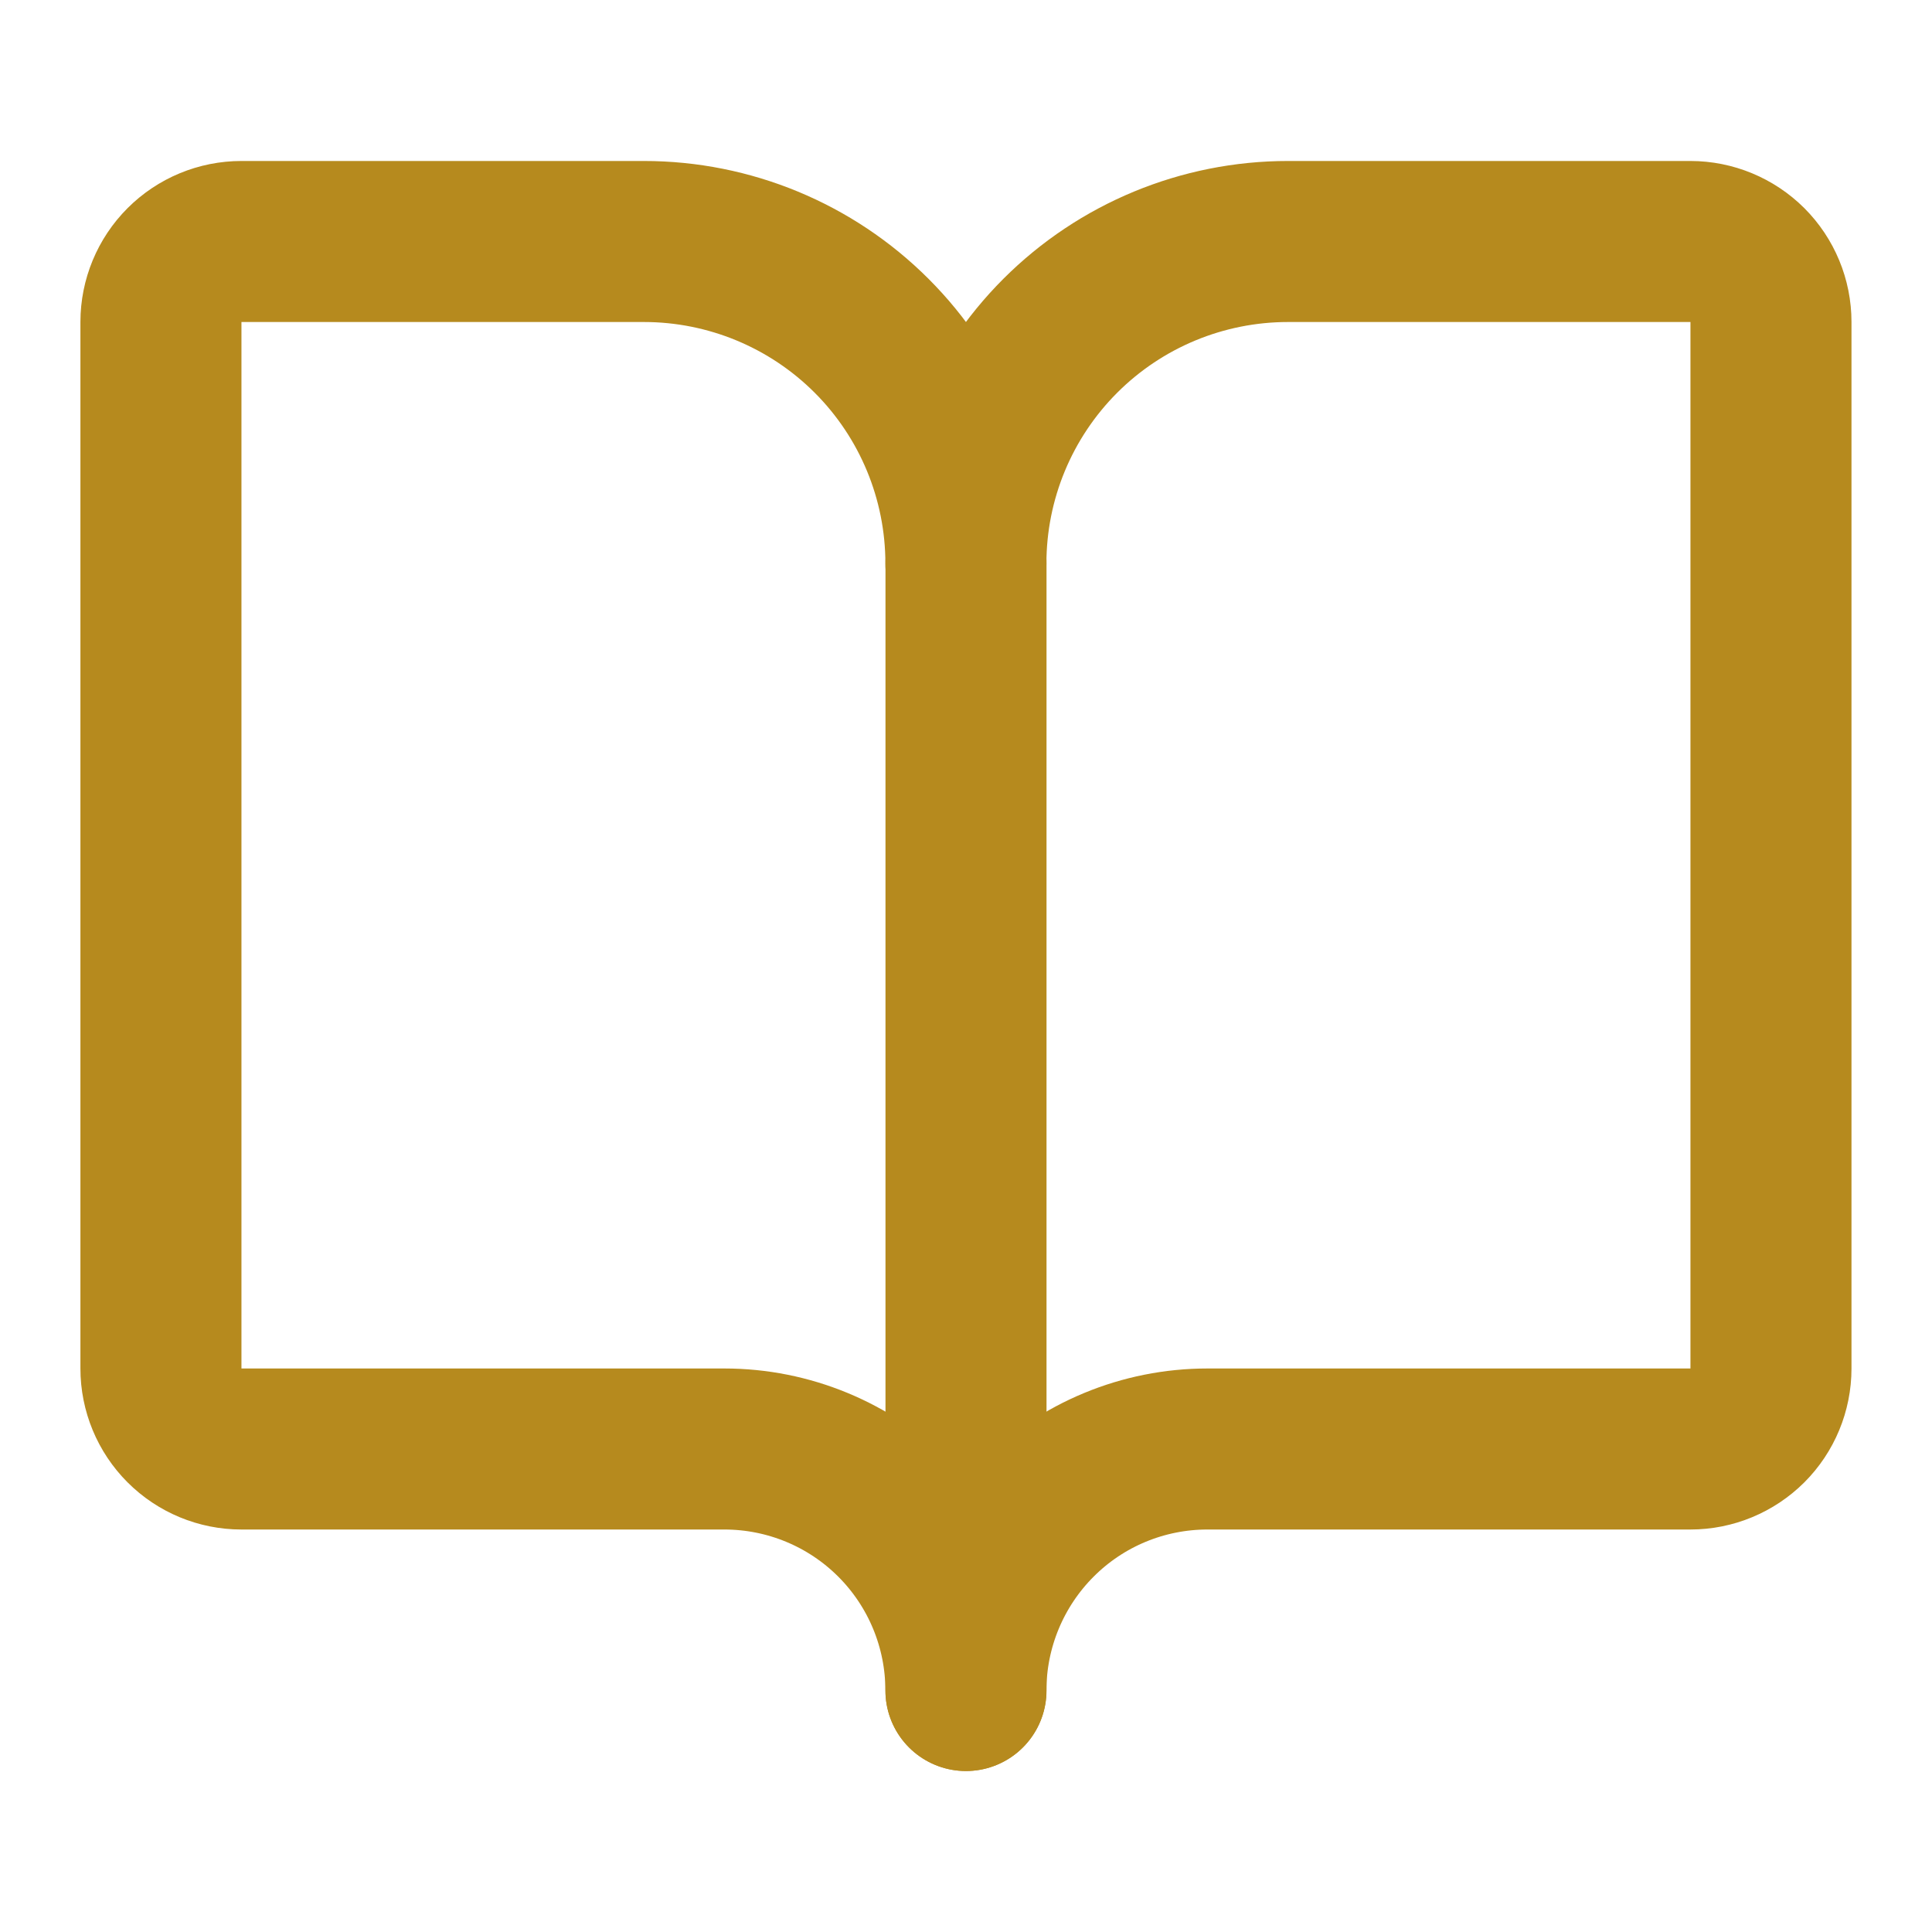
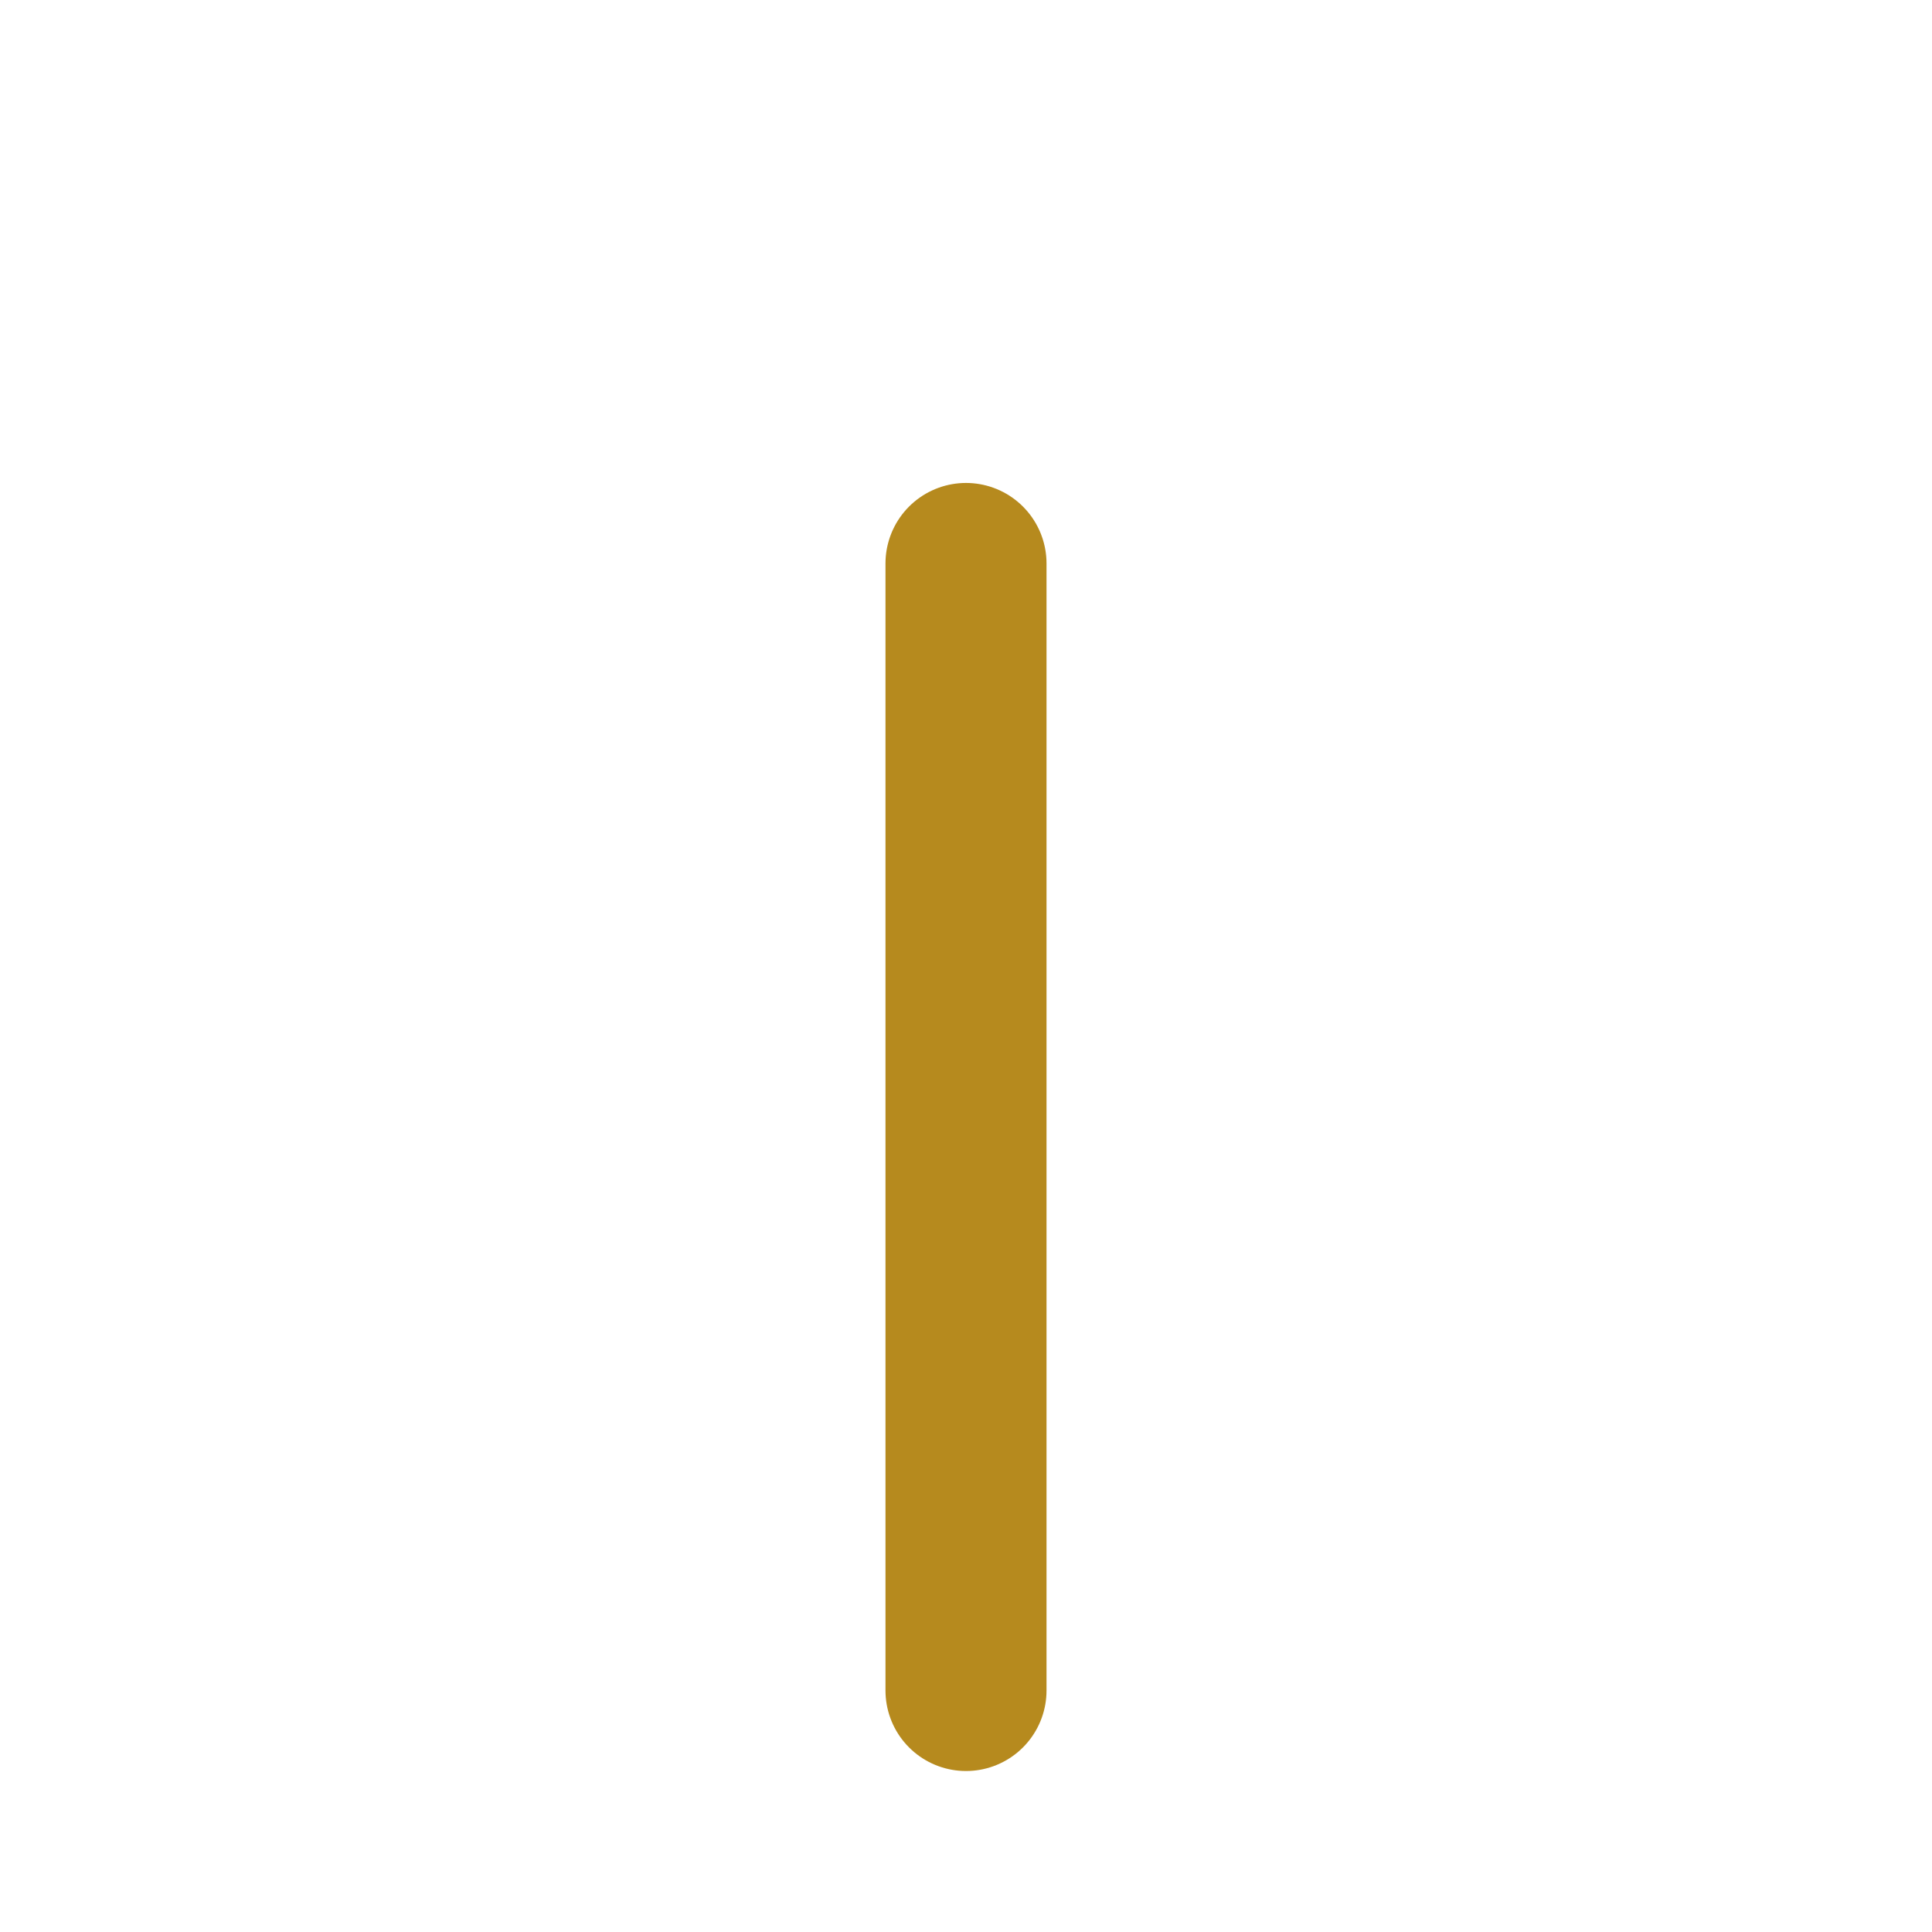
<svg xmlns="http://www.w3.org/2000/svg" width="20" height="20" viewBox="0 0 20 20" fill="none">
  <path d="M10 5.833V17.5" stroke="#B68A1E" stroke-width="1.667" stroke-linecap="round" stroke-linejoin="round" />
-   <path d="M2.499 15C2.278 15 2.066 14.912 1.91 14.756C1.754 14.6 1.666 14.388 1.666 14.167V3.333C1.666 3.112 1.754 2.9 1.91 2.744C2.066 2.588 2.278 2.5 2.499 2.5H6.666C7.55 2.5 8.398 2.851 9.023 3.476C9.648 4.101 9.999 4.949 9.999 5.833C9.999 4.949 10.351 4.101 10.976 3.476C11.601 2.851 12.449 2.5 13.333 2.5H17.499C17.72 2.5 17.932 2.588 18.089 2.744C18.245 2.9 18.333 3.112 18.333 3.333V14.167C18.333 14.388 18.245 14.6 18.089 14.756C17.932 14.912 17.72 15 17.499 15H12.499C11.836 15 11.2 15.263 10.732 15.732C10.263 16.201 9.999 16.837 9.999 17.5C9.999 16.837 9.736 16.201 9.267 15.732C8.798 15.263 8.162 15 7.499 15H2.499Z" stroke="#B68A1E" stroke-width="1.667" stroke-linecap="round" stroke-linejoin="round" />
</svg>